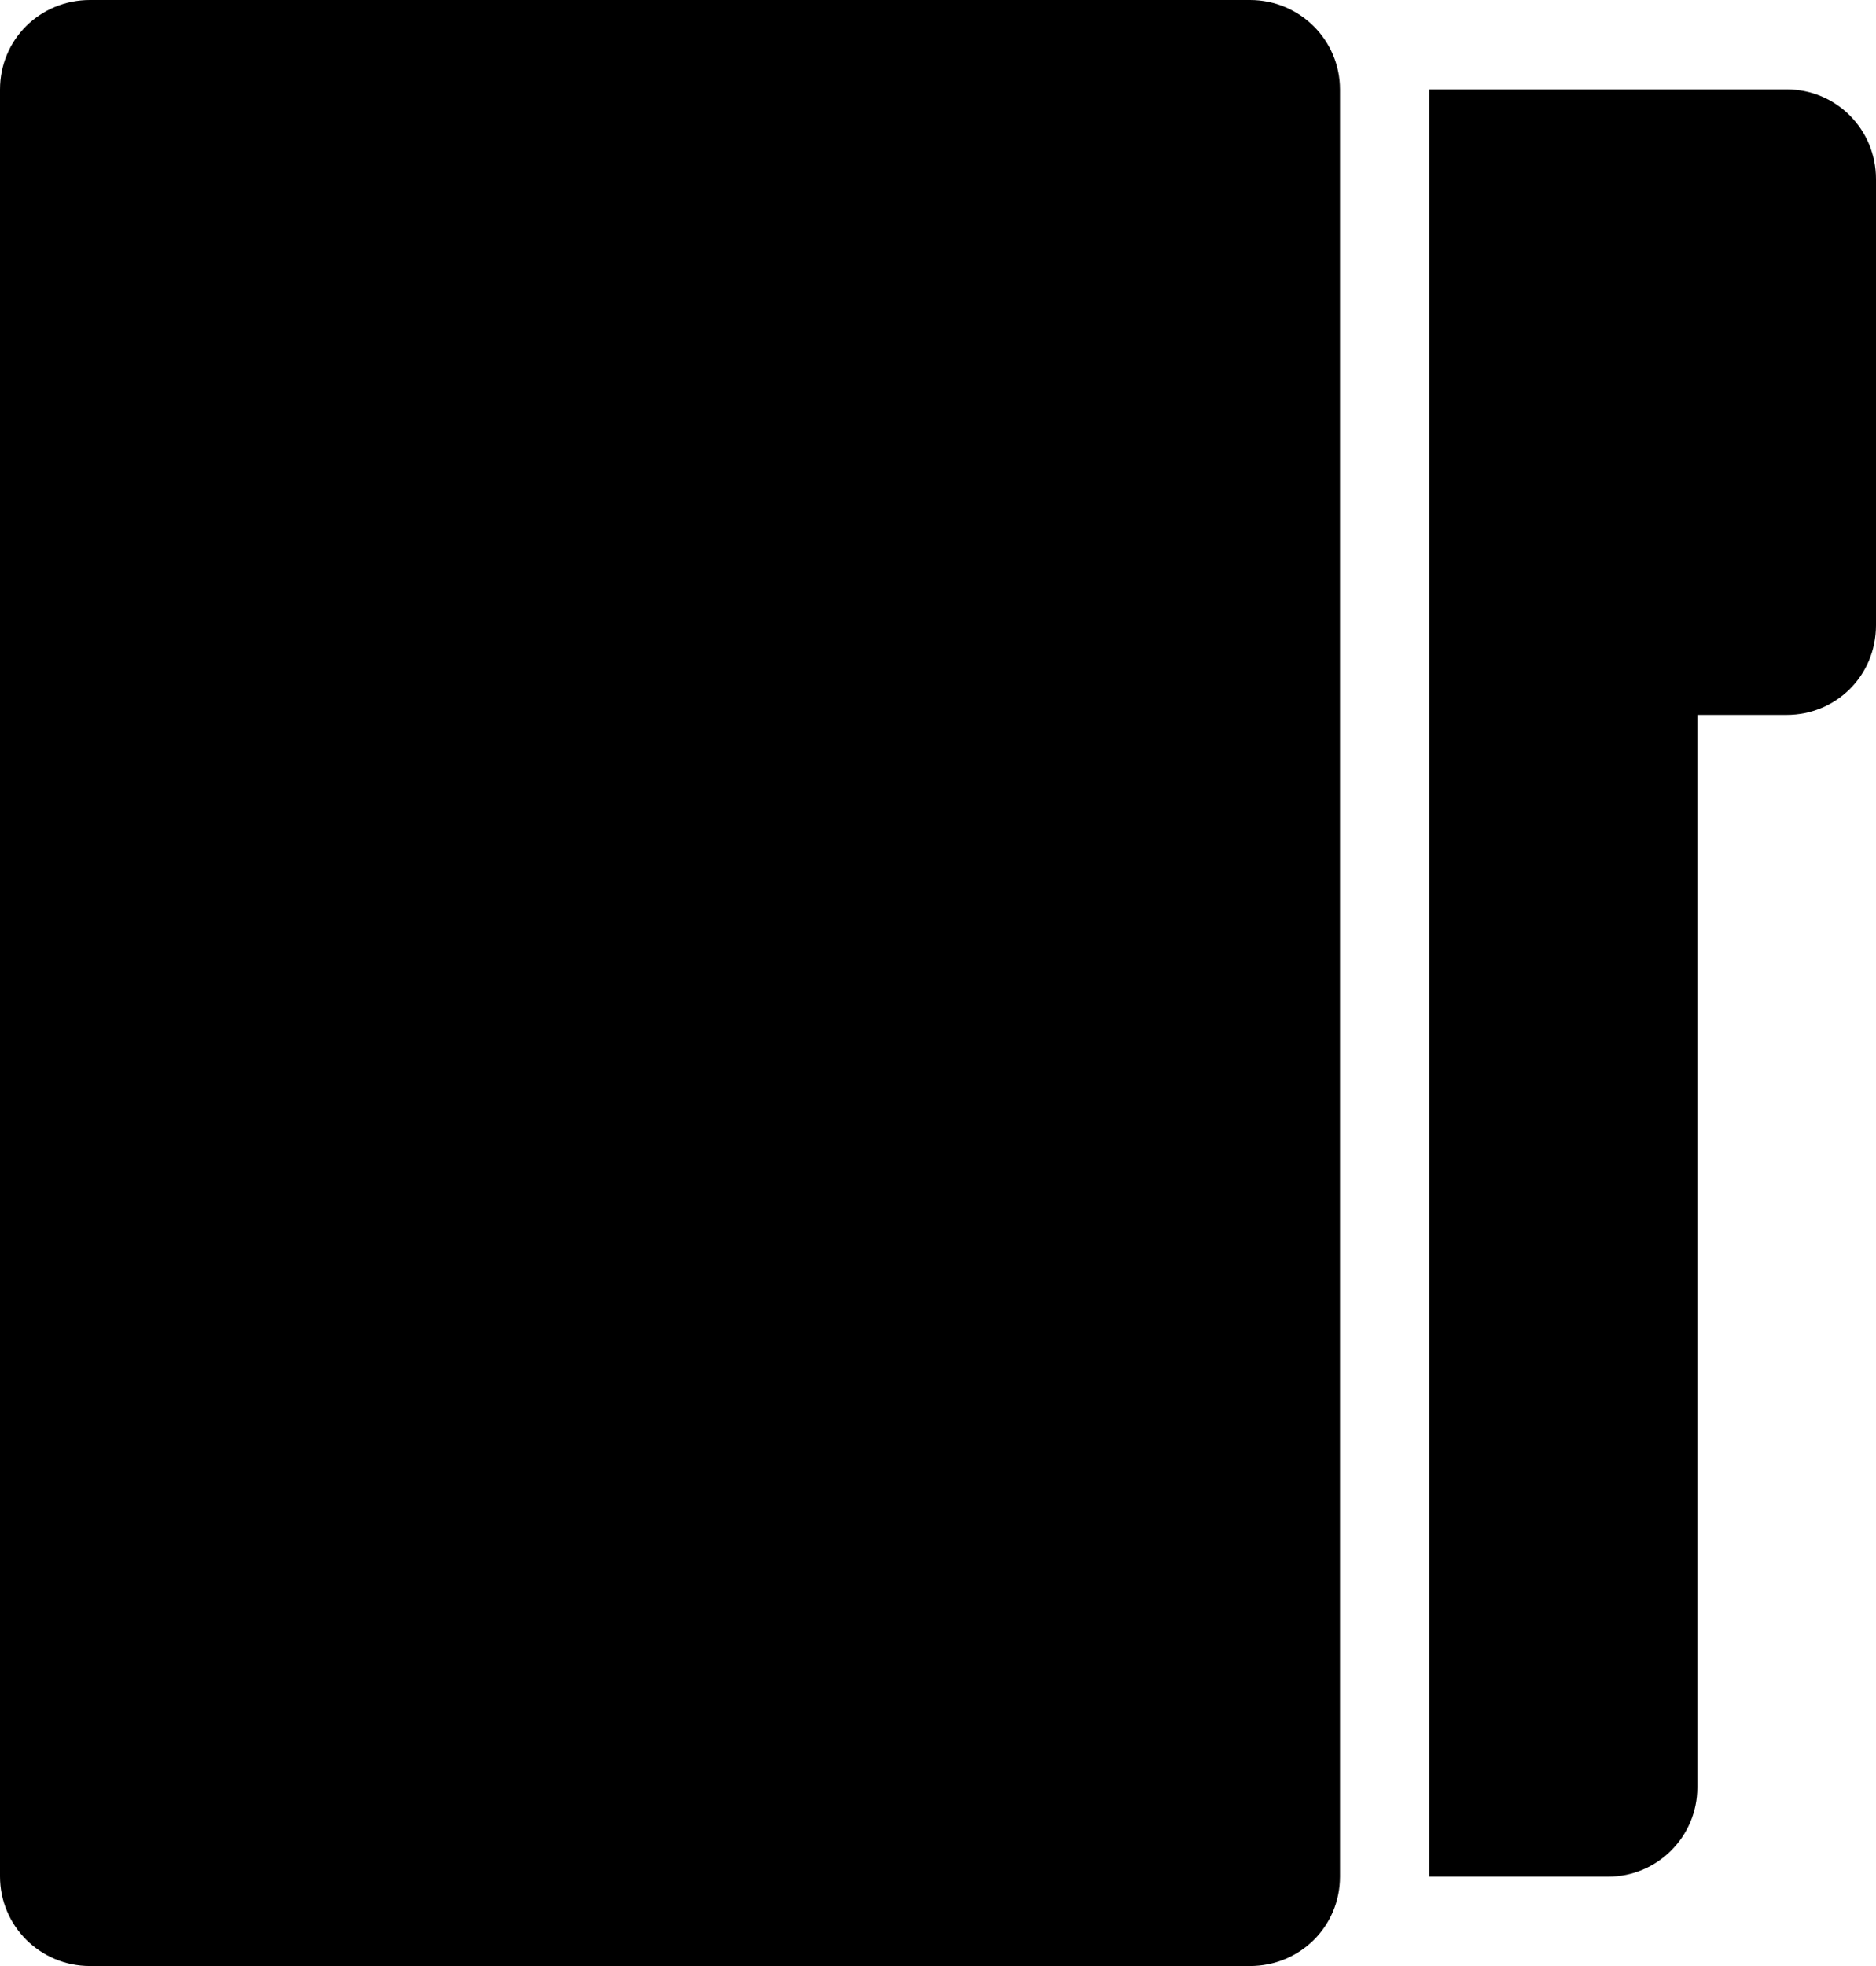
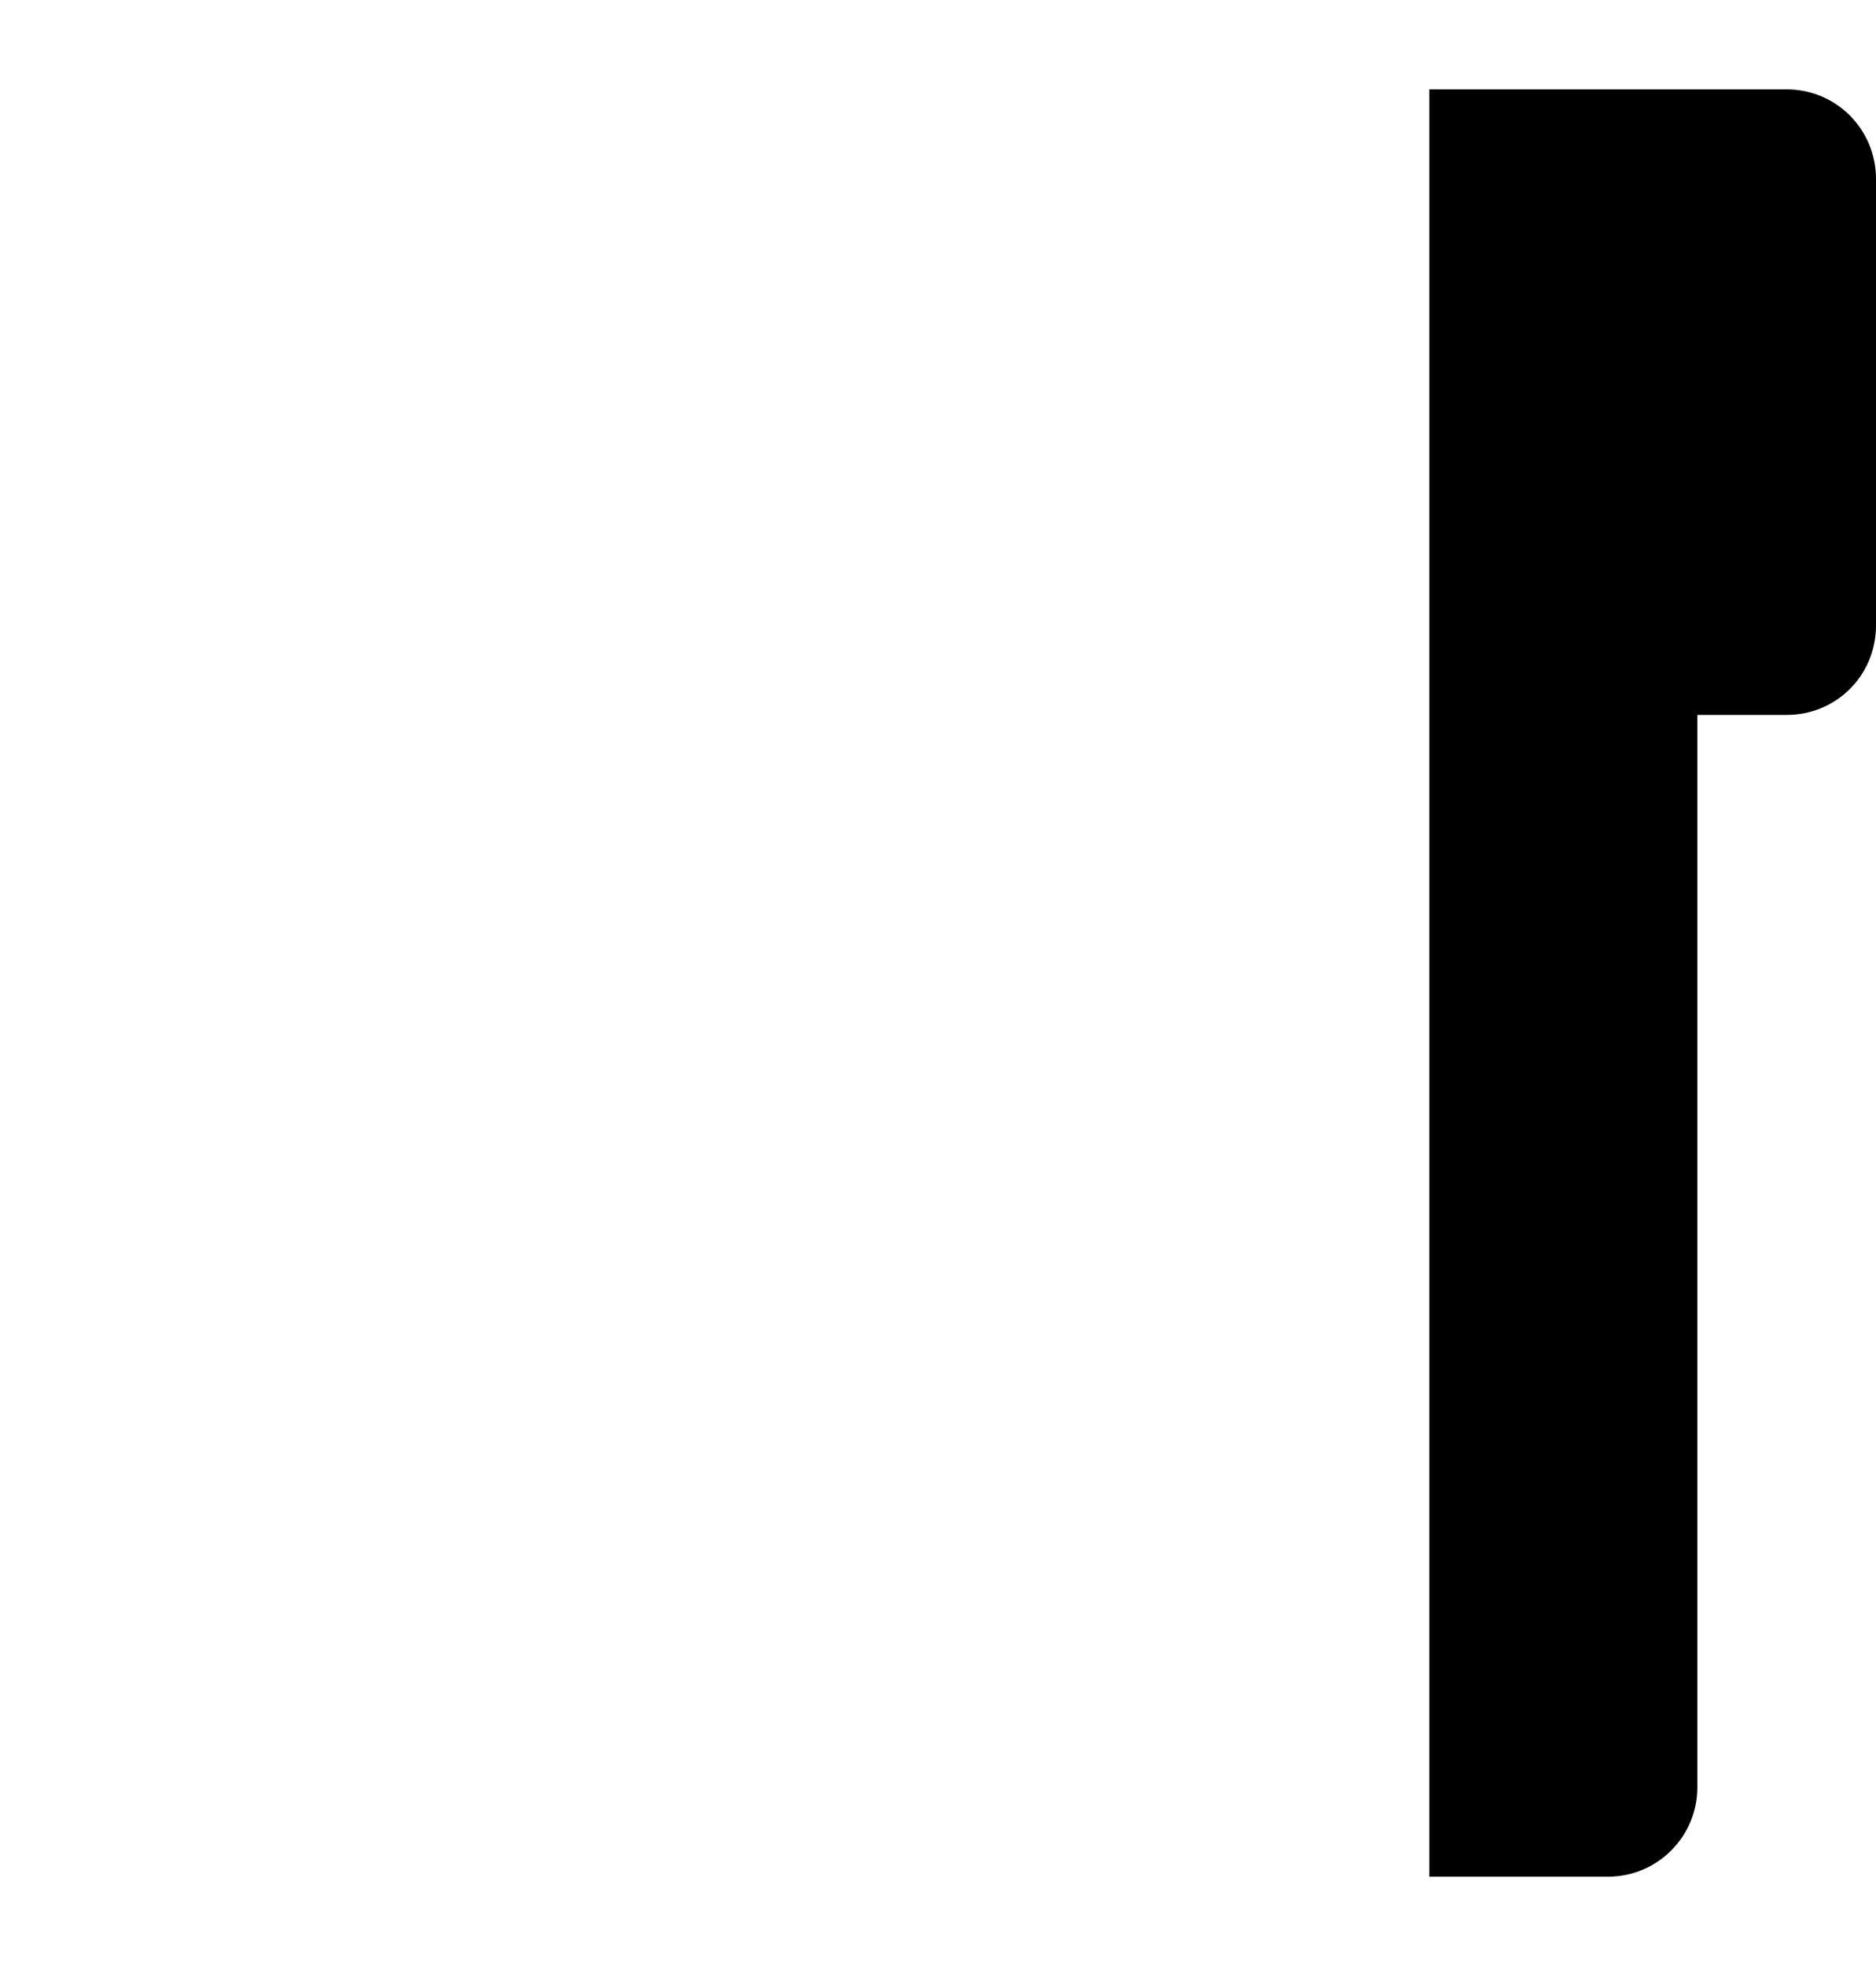
<svg xmlns="http://www.w3.org/2000/svg" version="1.1" id="Capa_1" x="0px" y="0px" viewBox="0 0 21 22" style="enable-background:new 0 0 21 22;" xml:space="preserve">
  <g>
-     <path style="fill-rule:evenodd;clip-rule:evenodd;" d="M13.992,22C14.549,22,15,21.561,15,20.998V1.002C15,0.449,14.551,0,13.992,0    H1.007C0.451,0,0,0.439,0,1.002v19.995C0,21.551,0.449,22,1.007,22H13.992z" />
    <path style="fill-rule:evenodd;clip-rule:evenodd;" d="M19,20.001V8h1c0.552,0,1-0.438,1-1.003V2.003C21,1.449,20.556,1,20,1h-4v20    h2.001C18.553,21,19,20.552,19,20.001z" />
  </g>
  <g>

</g>
  <g>

</g>
  <g>

</g>
  <g>

</g>
  <g>

</g>
  <g>

</g>
  <g>

</g>
  <g>

</g>
  <g>

</g>
  <g>

</g>
  <g>

</g>
  <g>

</g>
  <g>

</g>
  <g>

</g>
  <g>

</g>
</svg>